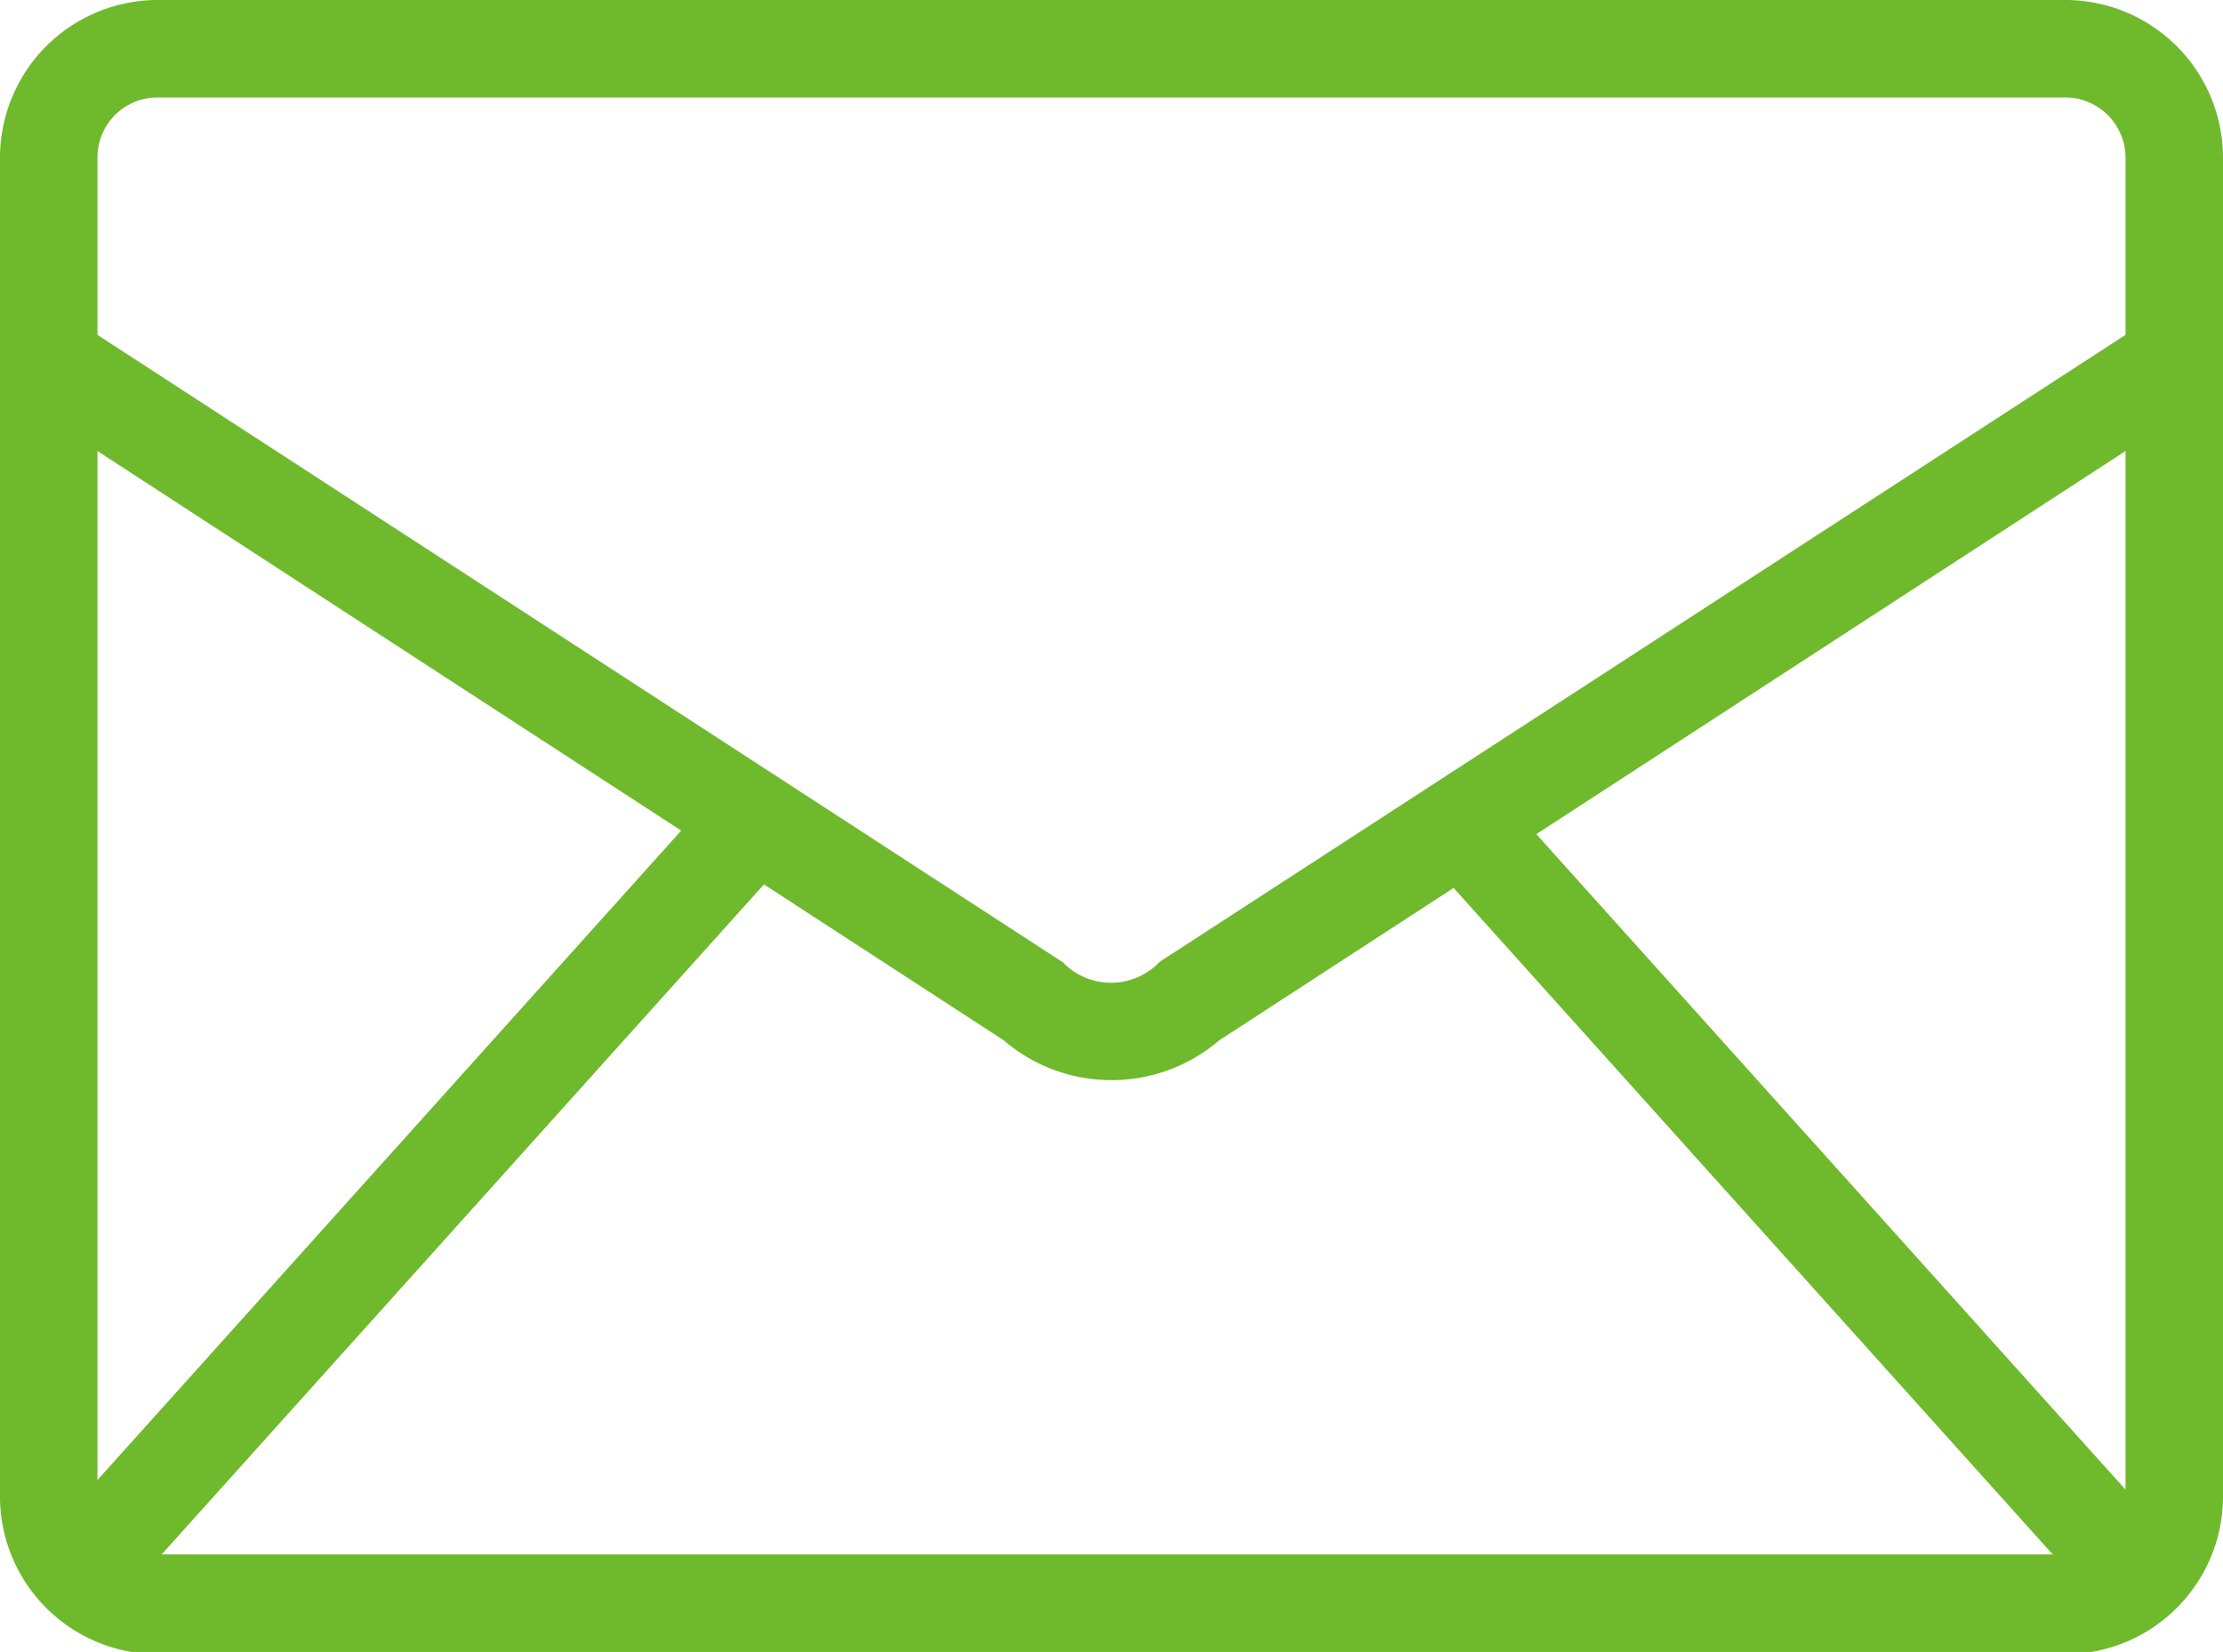
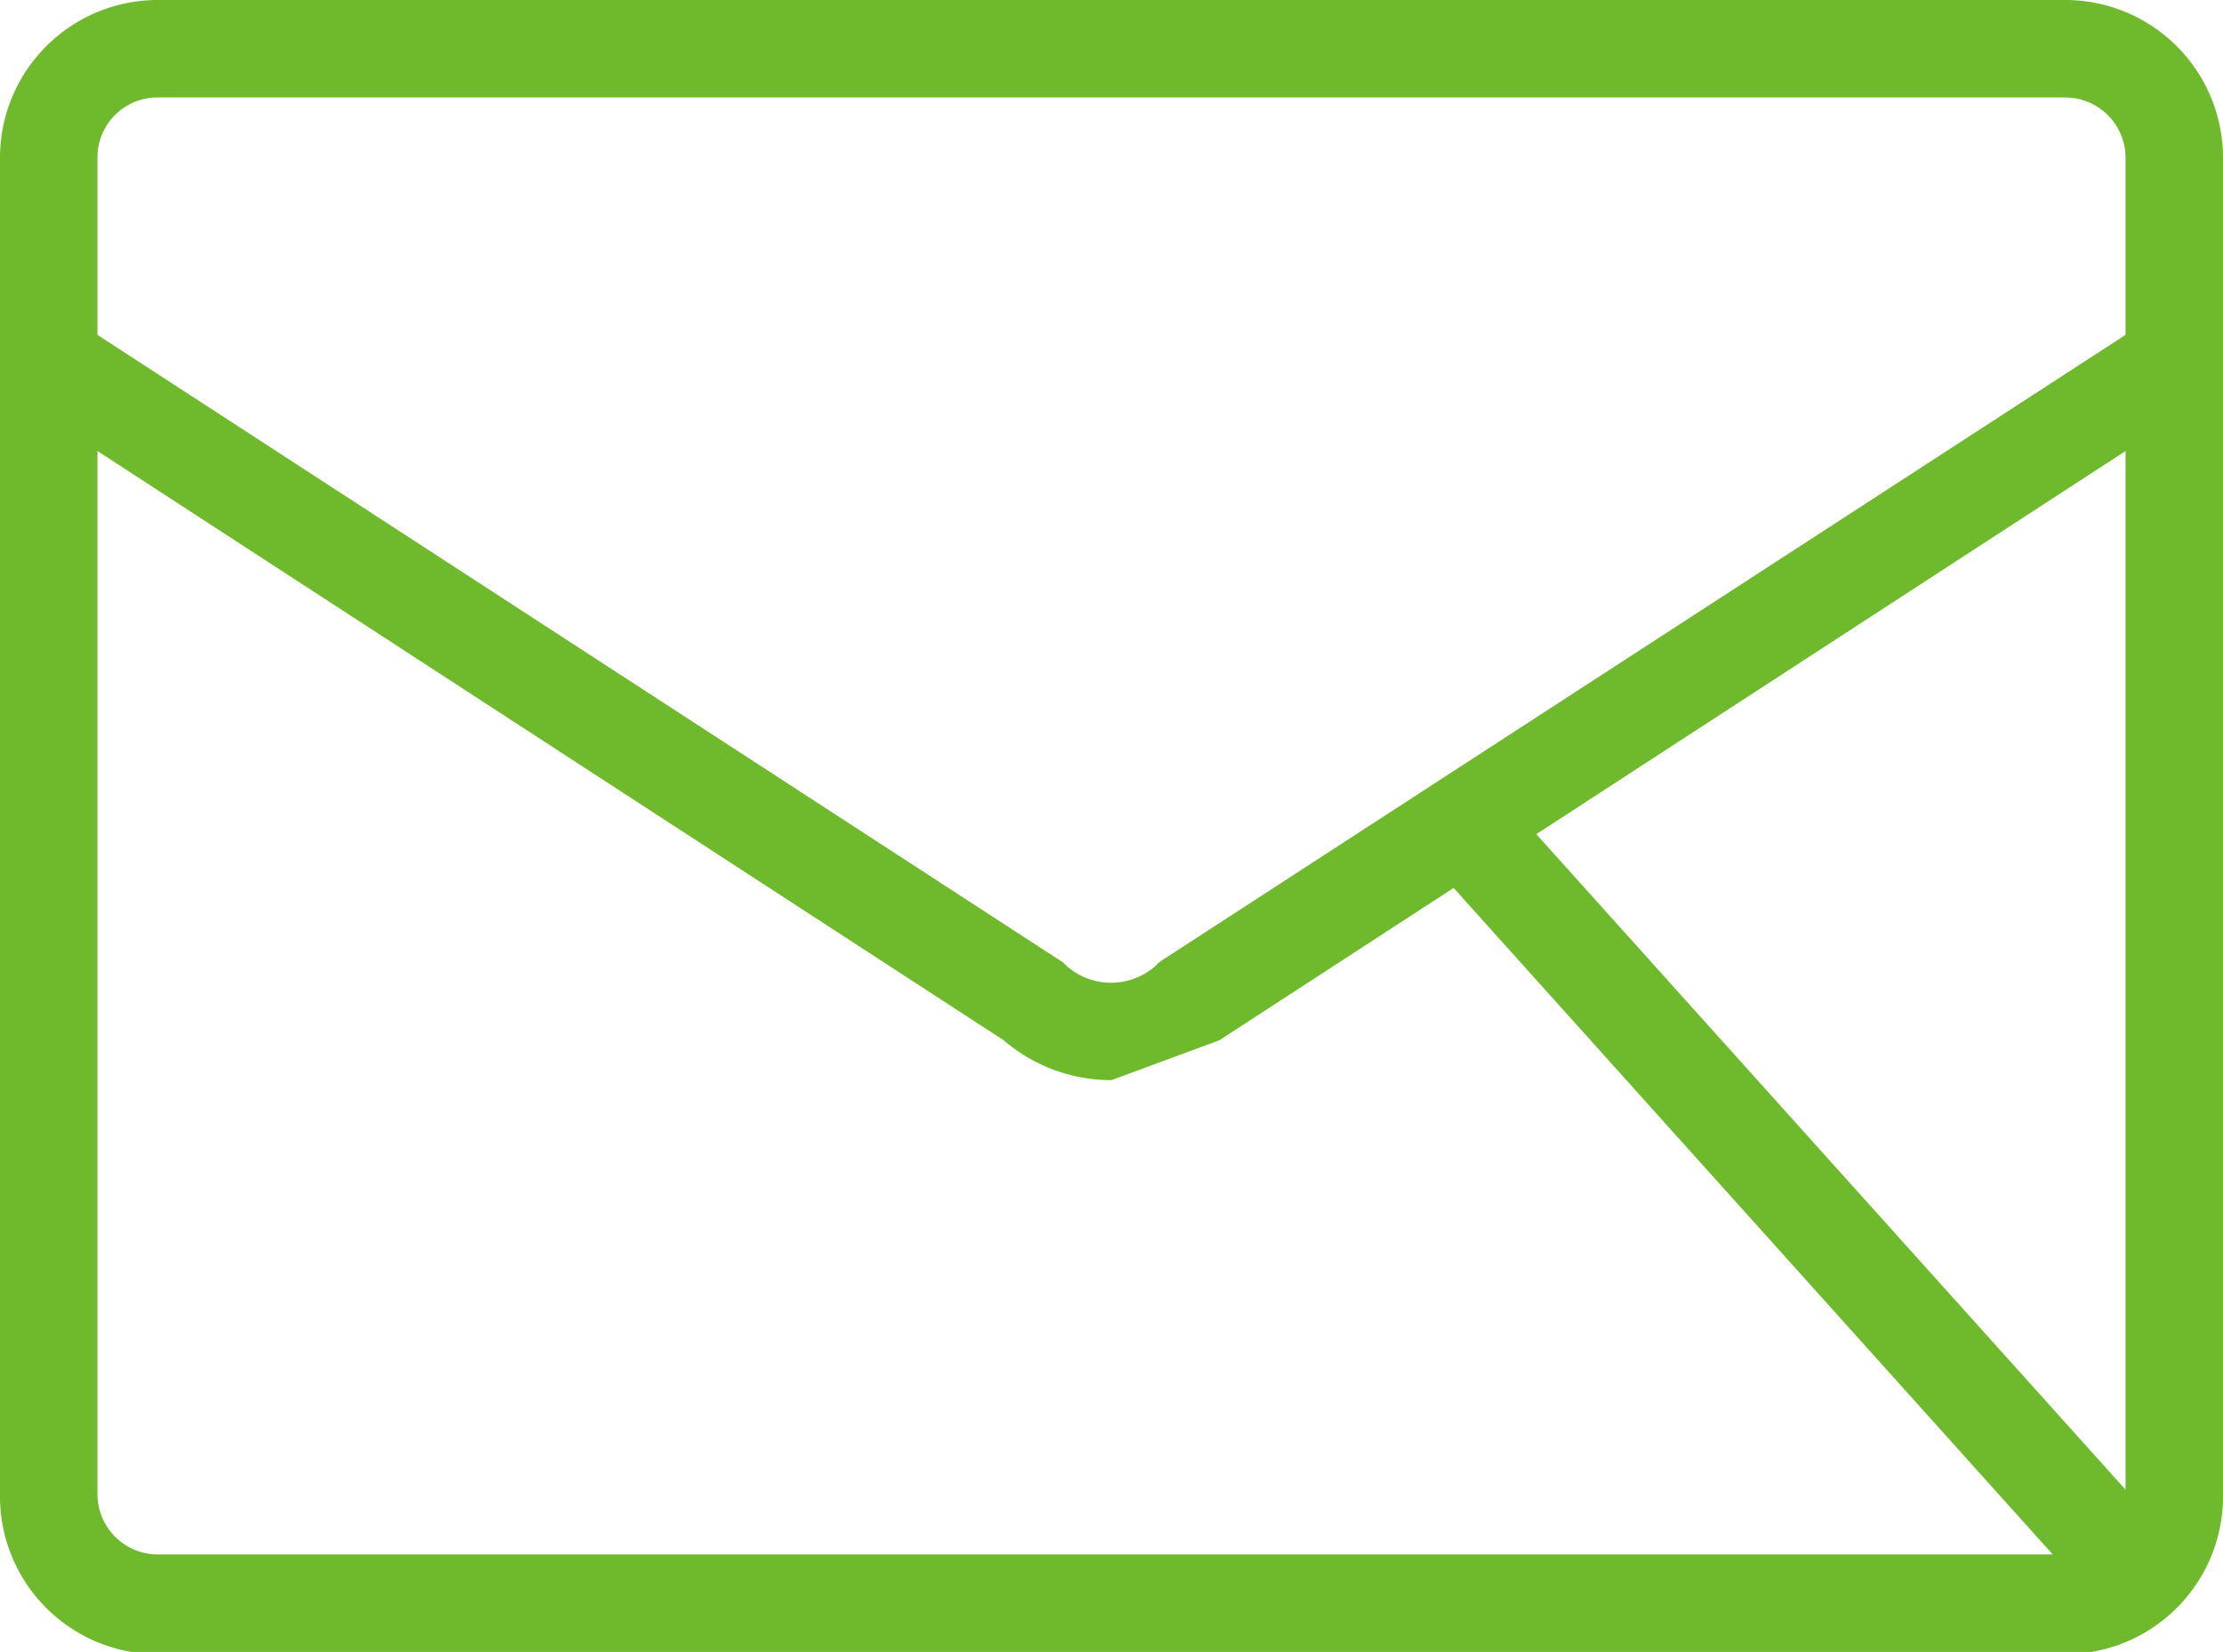
<svg xmlns="http://www.w3.org/2000/svg" viewBox="0 0 49.72 36.95">
  <defs>
    <style>.cls-1{fill:#6fb92c;}</style>
  </defs>
  <g id="レイヤー_2" data-name="レイヤー 2">
    <g id="レイヤー_5" data-name="レイヤー 5">
      <path class="cls-1" d="M46.19,37H3.53A3.53,3.53,0,0,1,0,33.42V3.53A3.53,3.53,0,0,1,3.53,0H46.19a3.53,3.53,0,0,1,3.53,3.53V33.42A3.53,3.53,0,0,1,46.19,37ZM3.53,2.18A1.34,1.34,0,0,0,2.18,3.53V33.42a1.35,1.35,0,0,0,1.35,1.35H46.19a1.36,1.36,0,0,0,1.35-1.35V3.53a1.35,1.35,0,0,0-1.35-1.35Z" />
-       <path class="cls-1" d="M24.86,24.16a3.69,3.69,0,0,1-2.41-.89L.06,8.71,1.24,6.88,23.78,21.53l.07.07a1.5,1.5,0,0,0,2,0l.07-.07.07-.05L48.48,6.88l1.18,1.83L27.27,23.27A3.69,3.69,0,0,1,24.86,24.16Z" />
+       <path class="cls-1" d="M24.86,24.16a3.69,3.69,0,0,1-2.41-.89L.06,8.71,1.24,6.88,23.78,21.53l.07.07a1.5,1.5,0,0,0,2,0l.07-.07.07-.05L48.48,6.88l1.18,1.83L27.27,23.27Z" />
      <g id="_リピートミラー_" data-name="&lt;リピートミラー&gt;">
        <g id="_リピートミラー_2" data-name="&lt;リピートミラー&gt;">
-           <rect class="cls-1" x="-1.82" y="25.41" width="22.81" height="2.18" transform="translate(-16.53 15.91) rotate(-48.05)" />
-         </g>
+           </g>
        <g id="_リピートミラー_3" data-name="&lt;リピートミラー&gt;">
          <rect class="cls-1" x="38.86" y="15.09" width="2.18" height="22.81" transform="translate(-7.48 33.5) rotate(-41.95)" />
        </g>
      </g>
    </g>
  </g>
</svg>